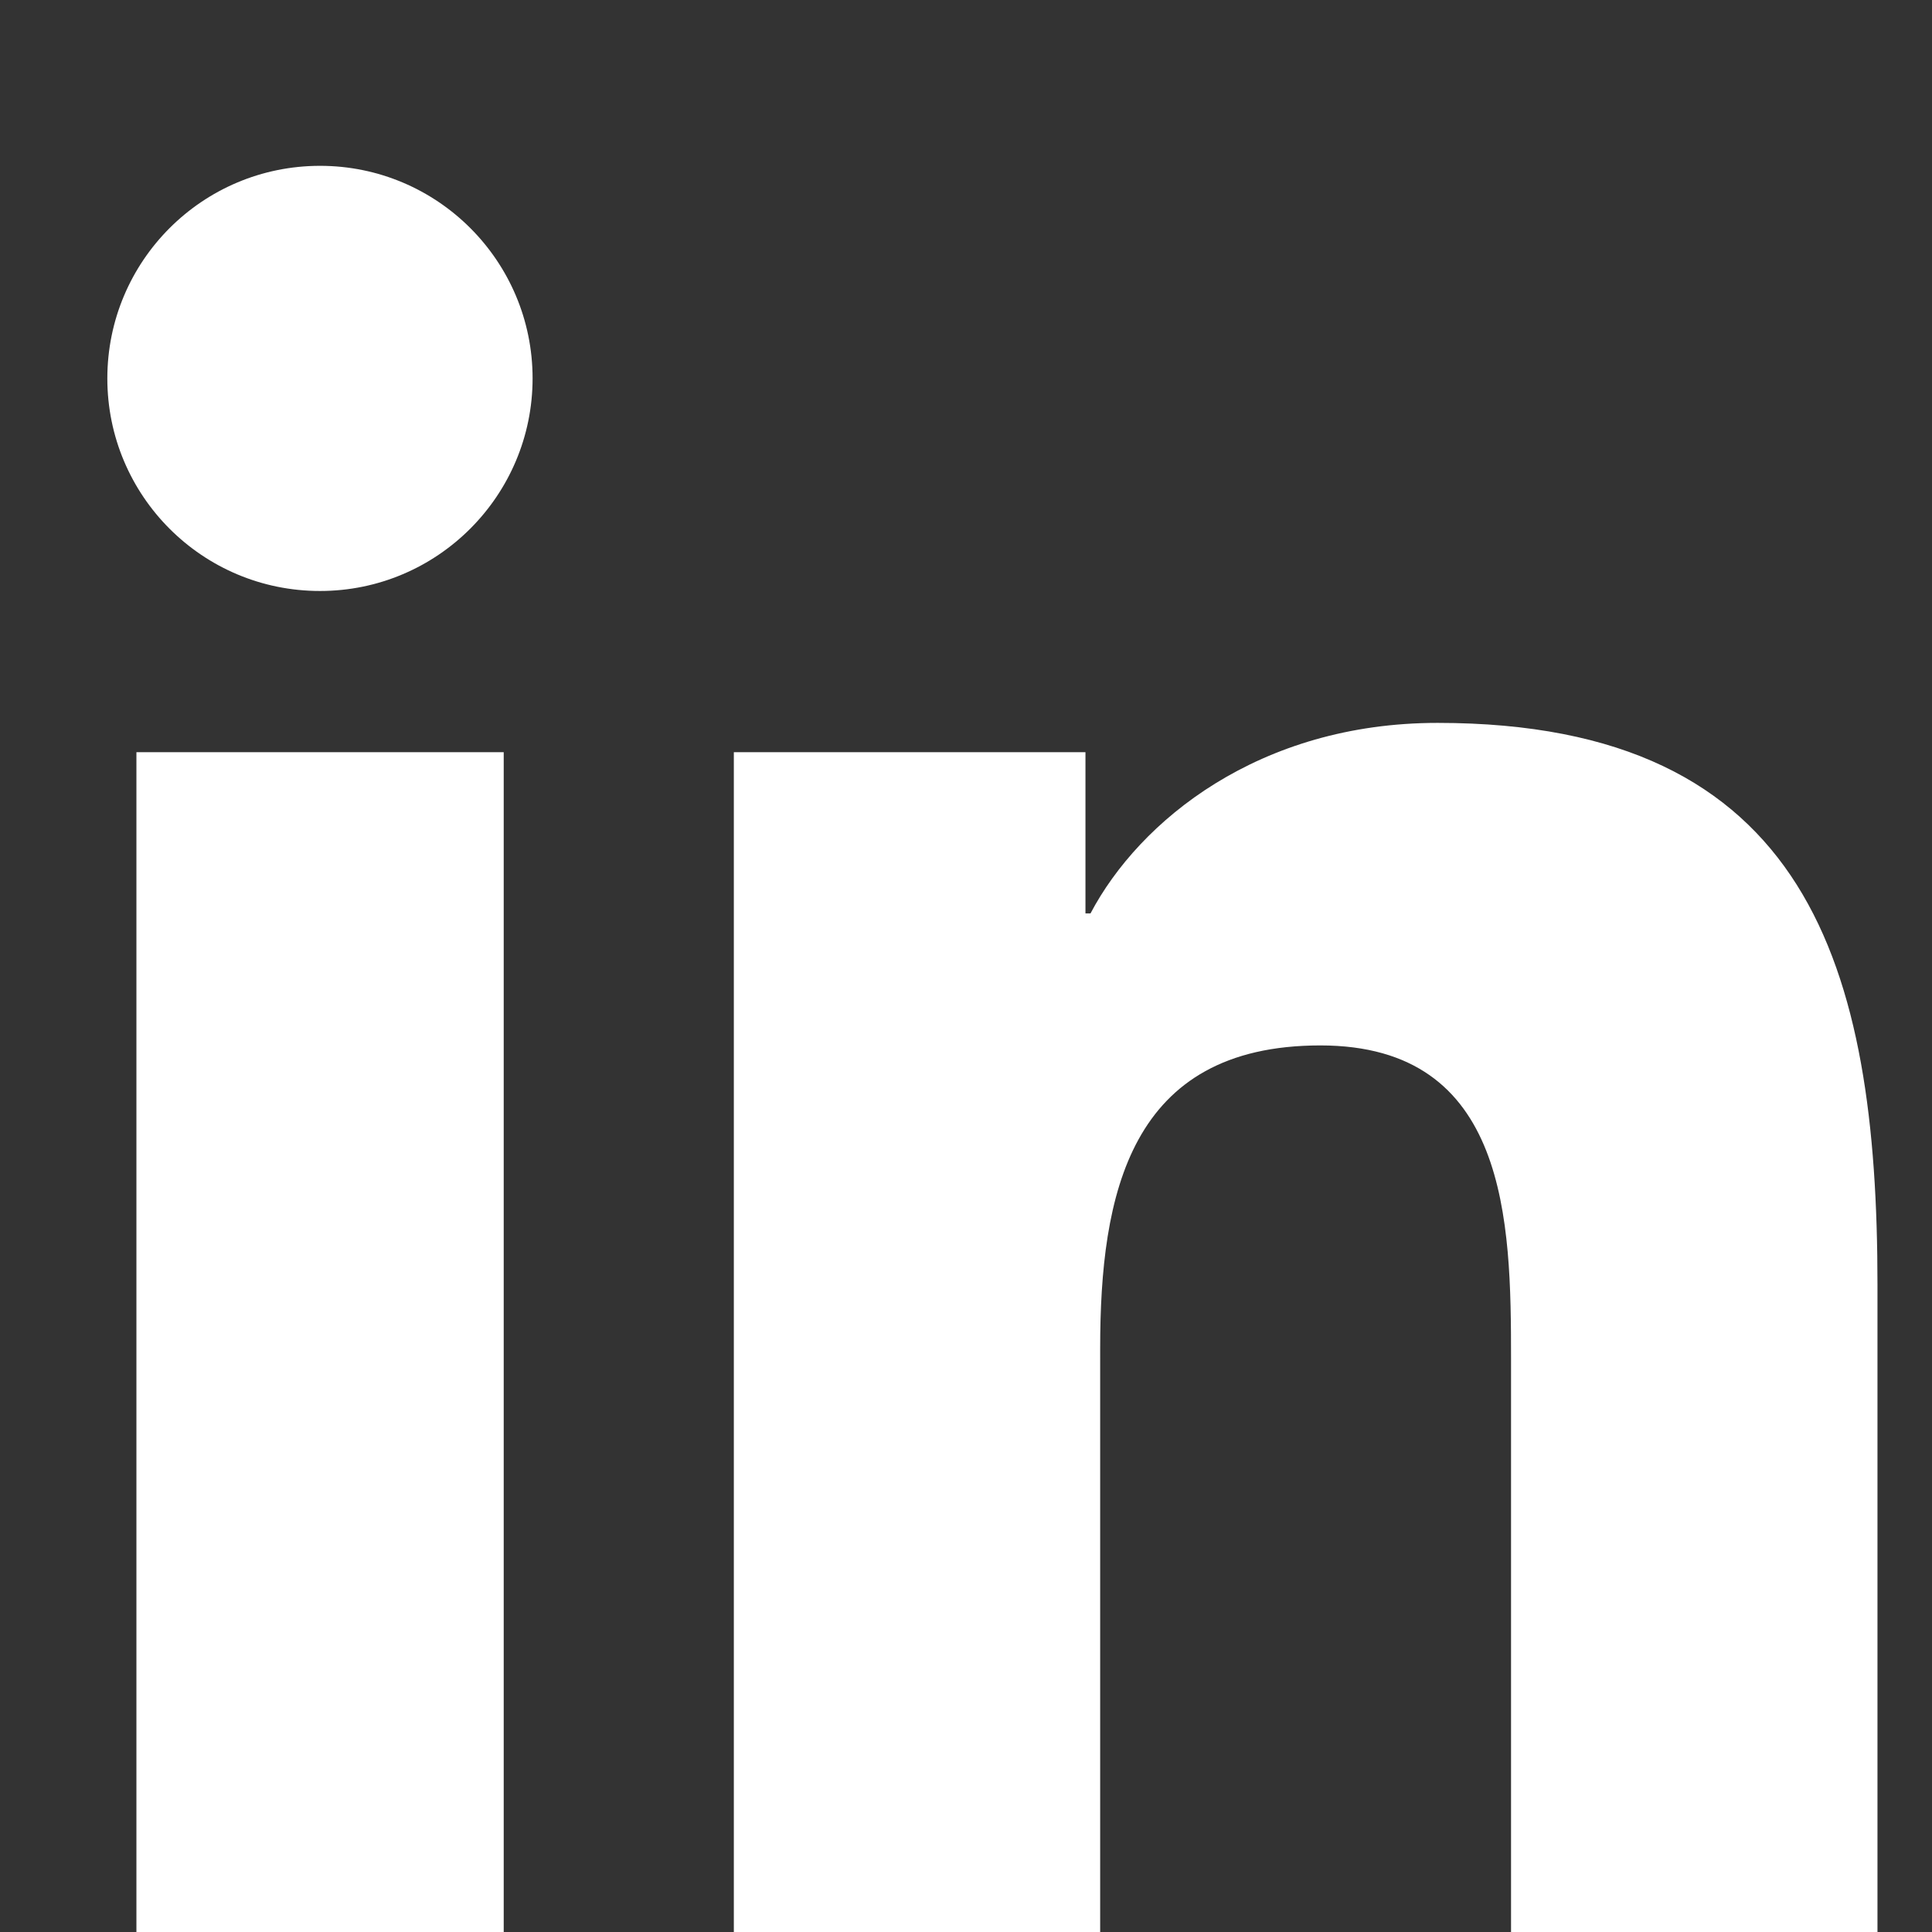
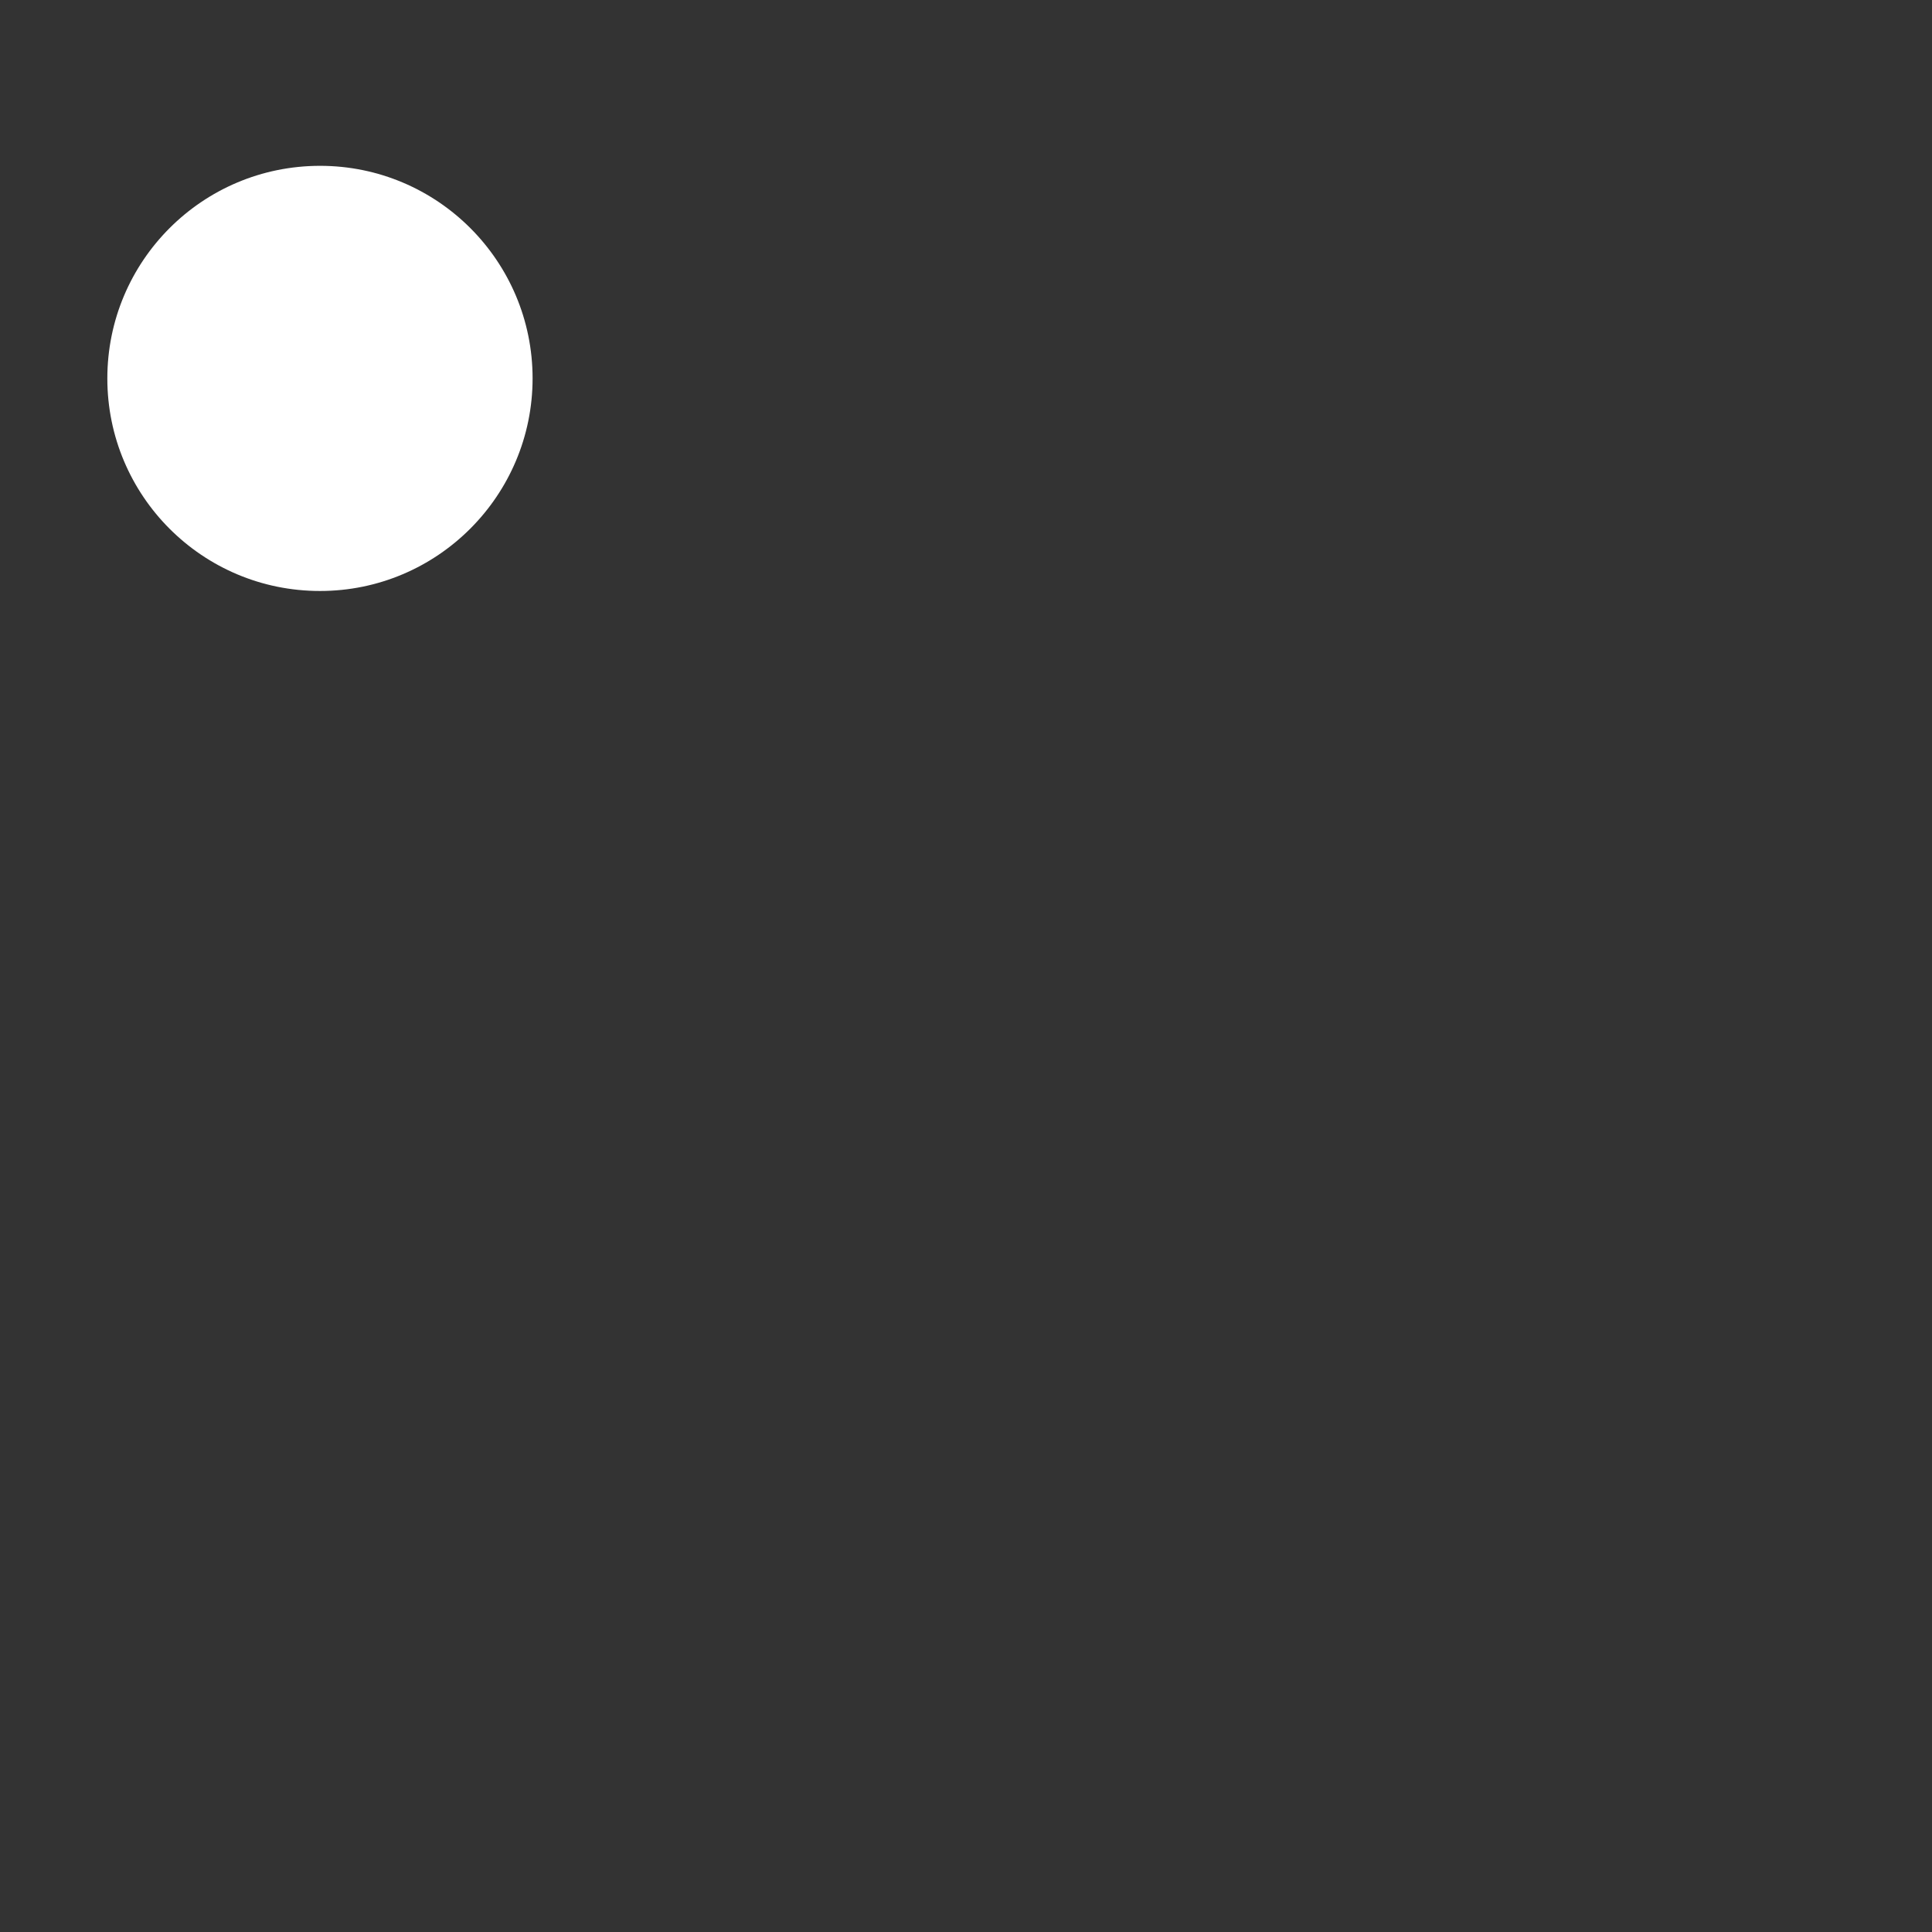
<svg xmlns="http://www.w3.org/2000/svg" version="1.1" x="0px" y="0px" width="18px" height="18px" viewBox="0 0 18 18" style="enable-background:new 0 0 18 18;" xml:space="preserve">
  <rect x="0" y="0" width="18" height="18" fill="#333333" stroke="none" />
-   <path style="fill:#FFFFFF;" d="M1.271,7.008h3.422V18H1.271V7.008z M2.982,1.545c1.094,0,1.98,0.888,1.98,1.98   c0,1.092-0.887,1.981-1.98,1.981C1.885,5.507,1,4.618,1,3.526C1,2.433,1.885,1.545,2.982,1.545" />
-   <path style="fill:#FFFFFF;" d="M6.837,7.008h3.276V8.51h0.047c0.455-0.863,1.57-1.775,3.234-1.775   c3.459,0,4.098,2.277,4.098,5.236V18h-3.414v-5.344c0-1.275-0.025-2.916-1.777-2.916c-1.779,0-2.051,1.39-2.051,2.822V18H6.837   V7.008z" />
+   <path style="fill:#FFFFFF;" d="M1.271,7.008h3.422V18V7.008z M2.982,1.545c1.094,0,1.98,0.888,1.98,1.98   c0,1.092-0.887,1.981-1.98,1.981C1.885,5.507,1,4.618,1,3.526C1,2.433,1.885,1.545,2.982,1.545" />
</svg>